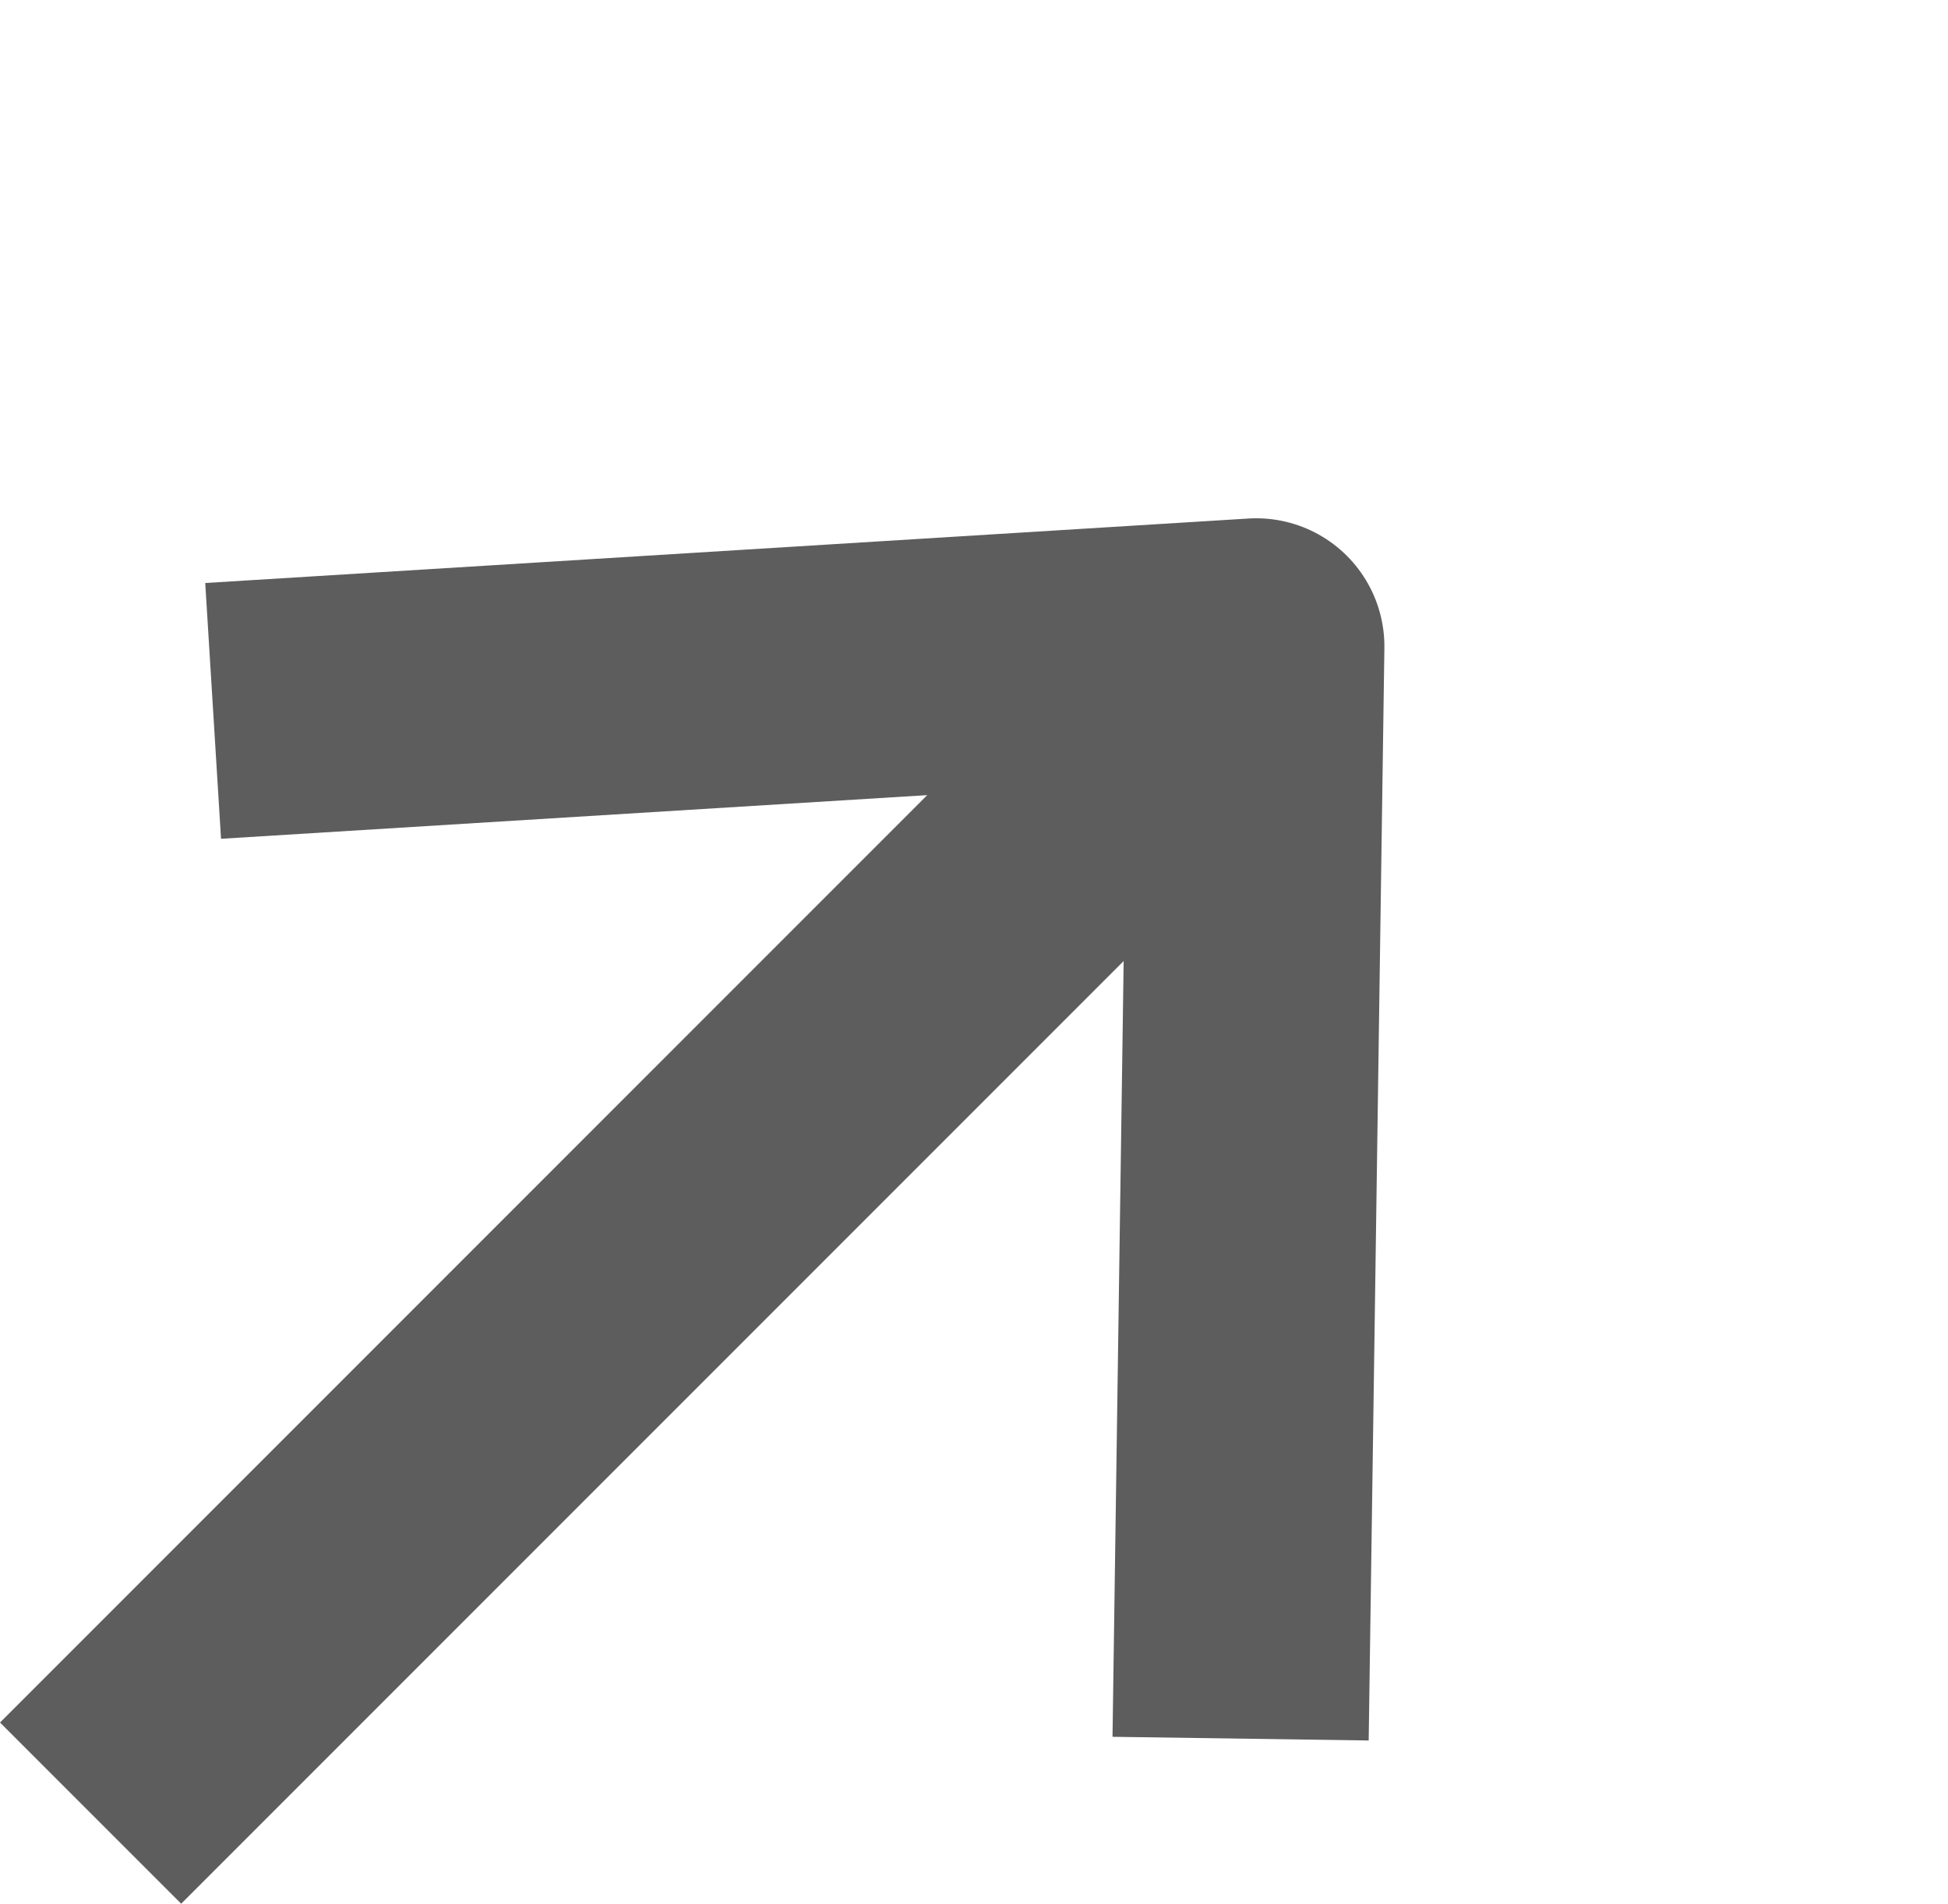
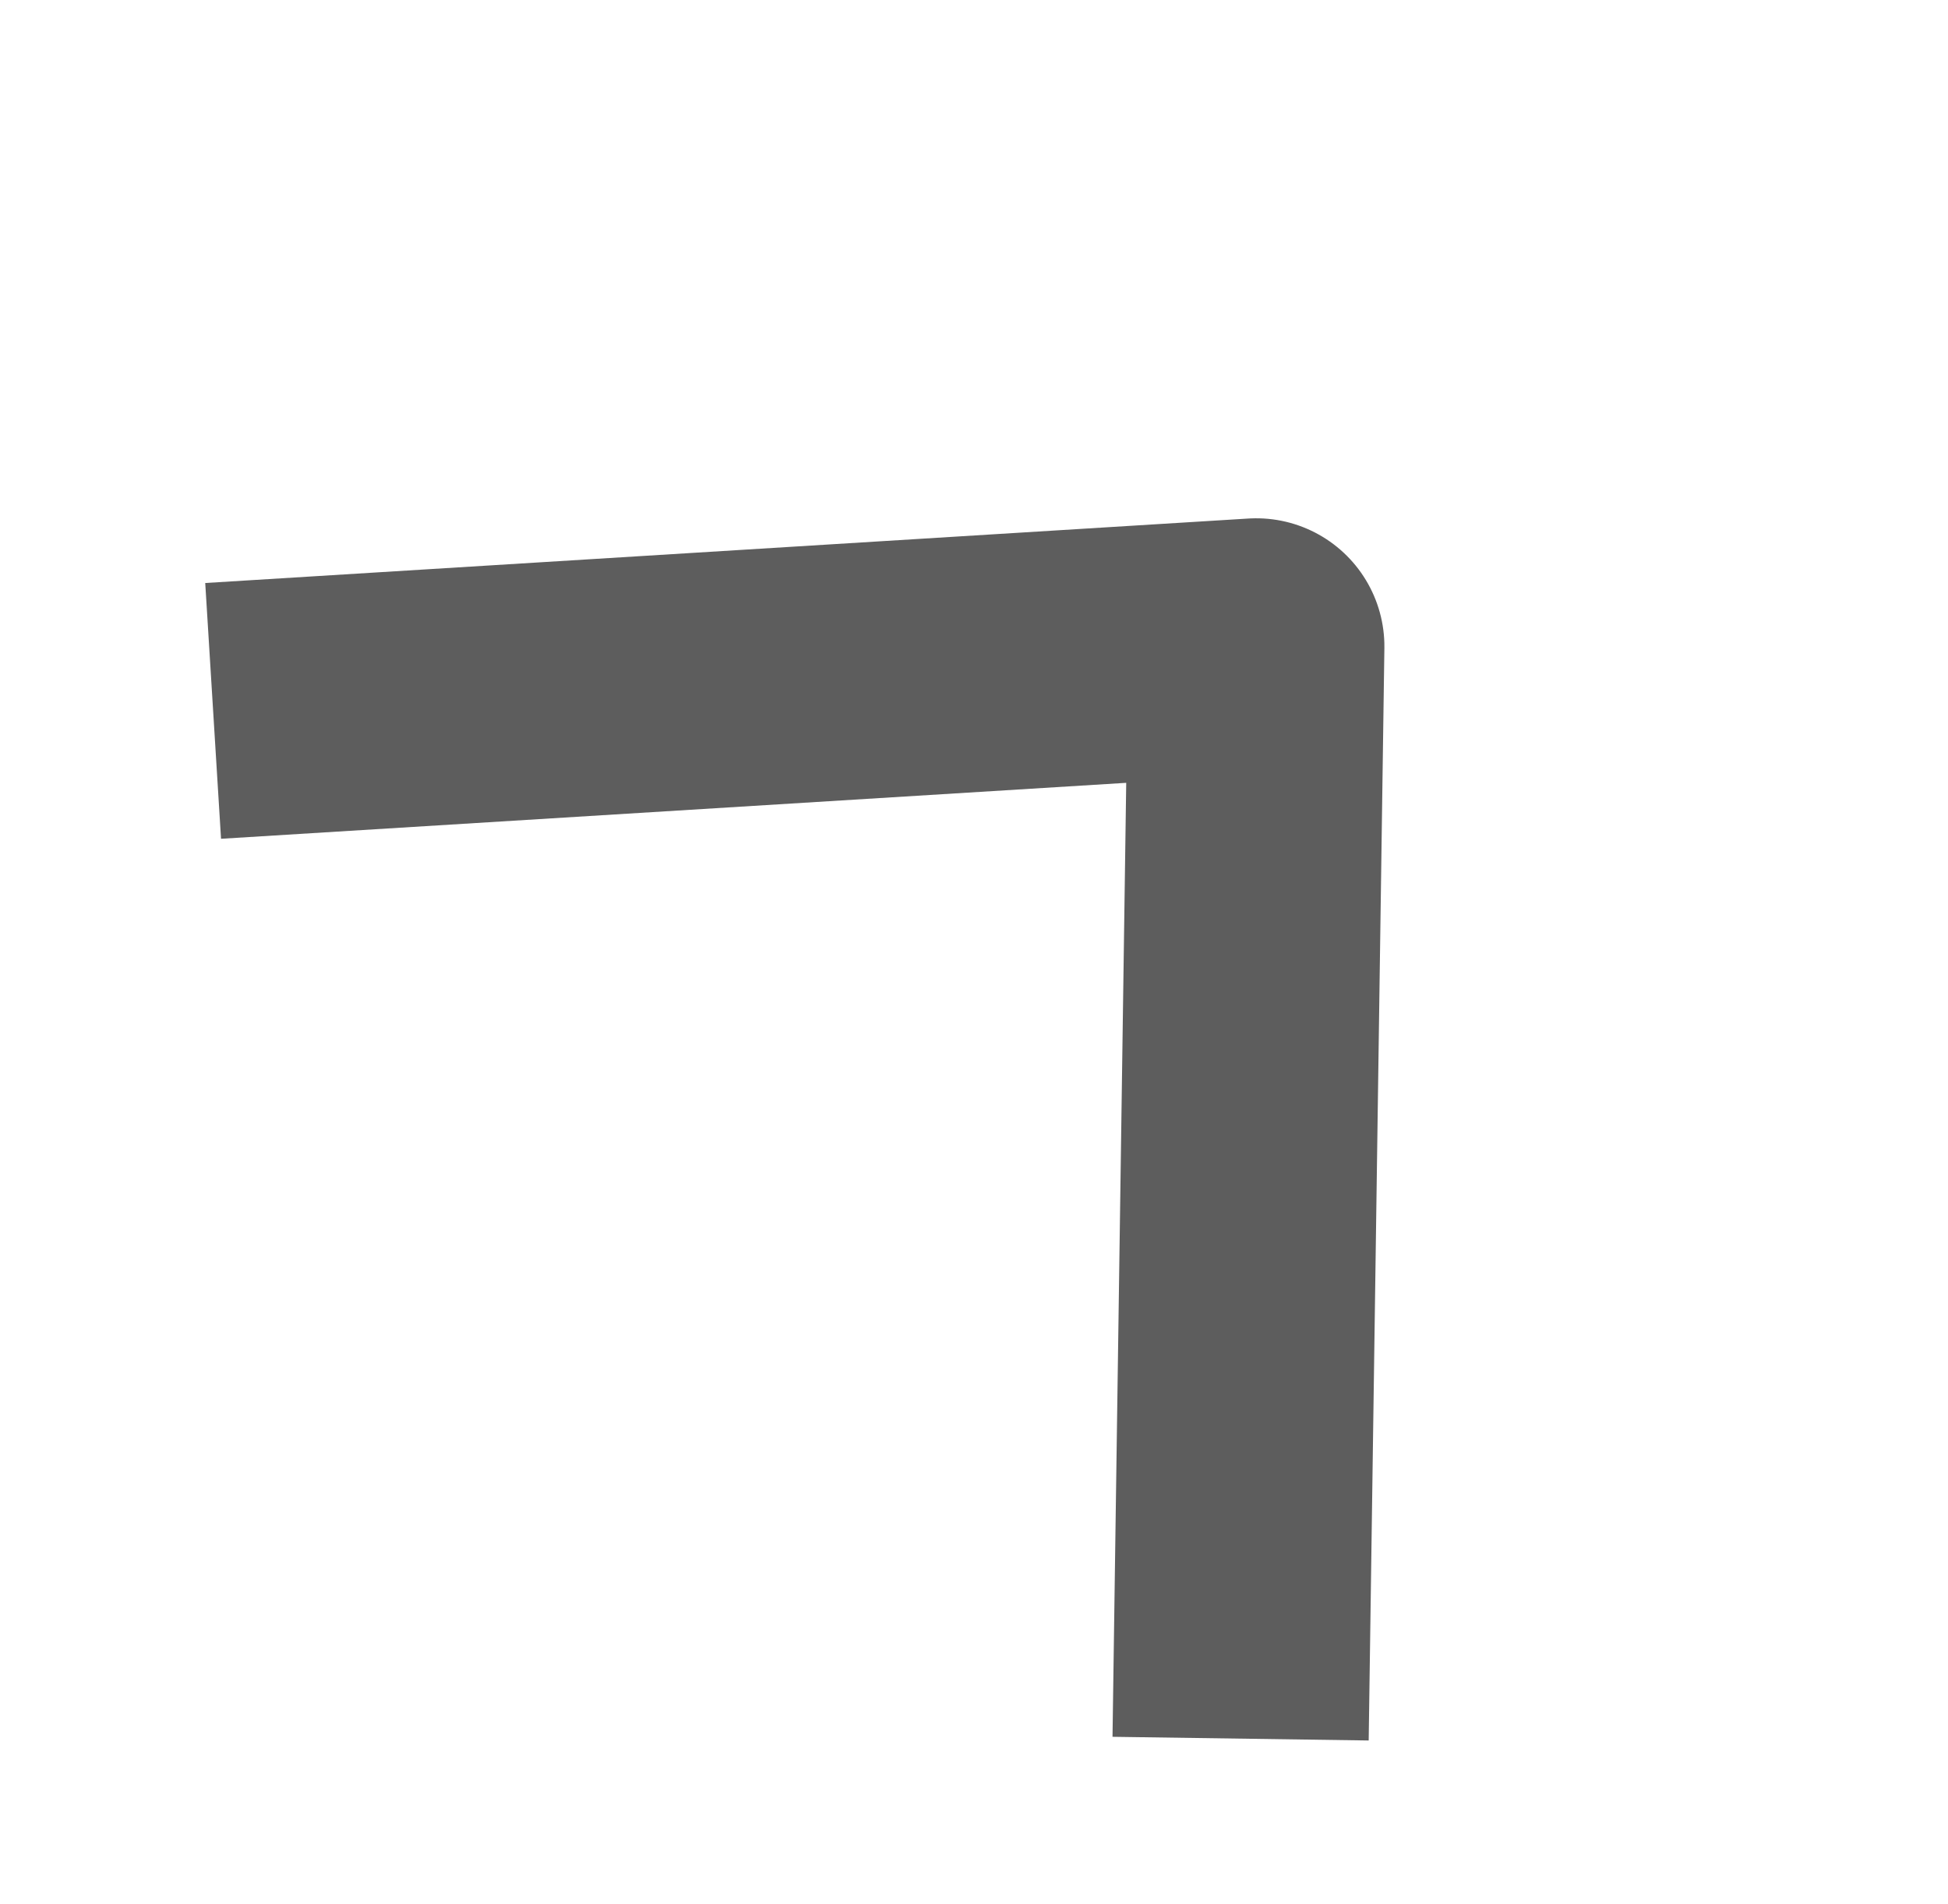
<svg xmlns="http://www.w3.org/2000/svg" width="15.207" height="14.858" viewBox="0 0 15.207 14.858">
  <g id="Group_605" transform="translate(-974.475 -408.112) rotate(-45)">
-     <path id="Path_208" d="M0,0V12.167" transform="translate(390.973 988.143) rotate(-90)" fill="none" stroke-linejoin="round" stroke="#5d5d5d" stroke-width="2" />
    <path id="Path_209" d="M11.328.594,5.613,6.417,0,0" transform="translate(397.732 994.08) rotate(-93)" fill="none" stroke-linejoin="round" stroke="#5d5d5d" stroke-width="2" />
  </g>
</svg>